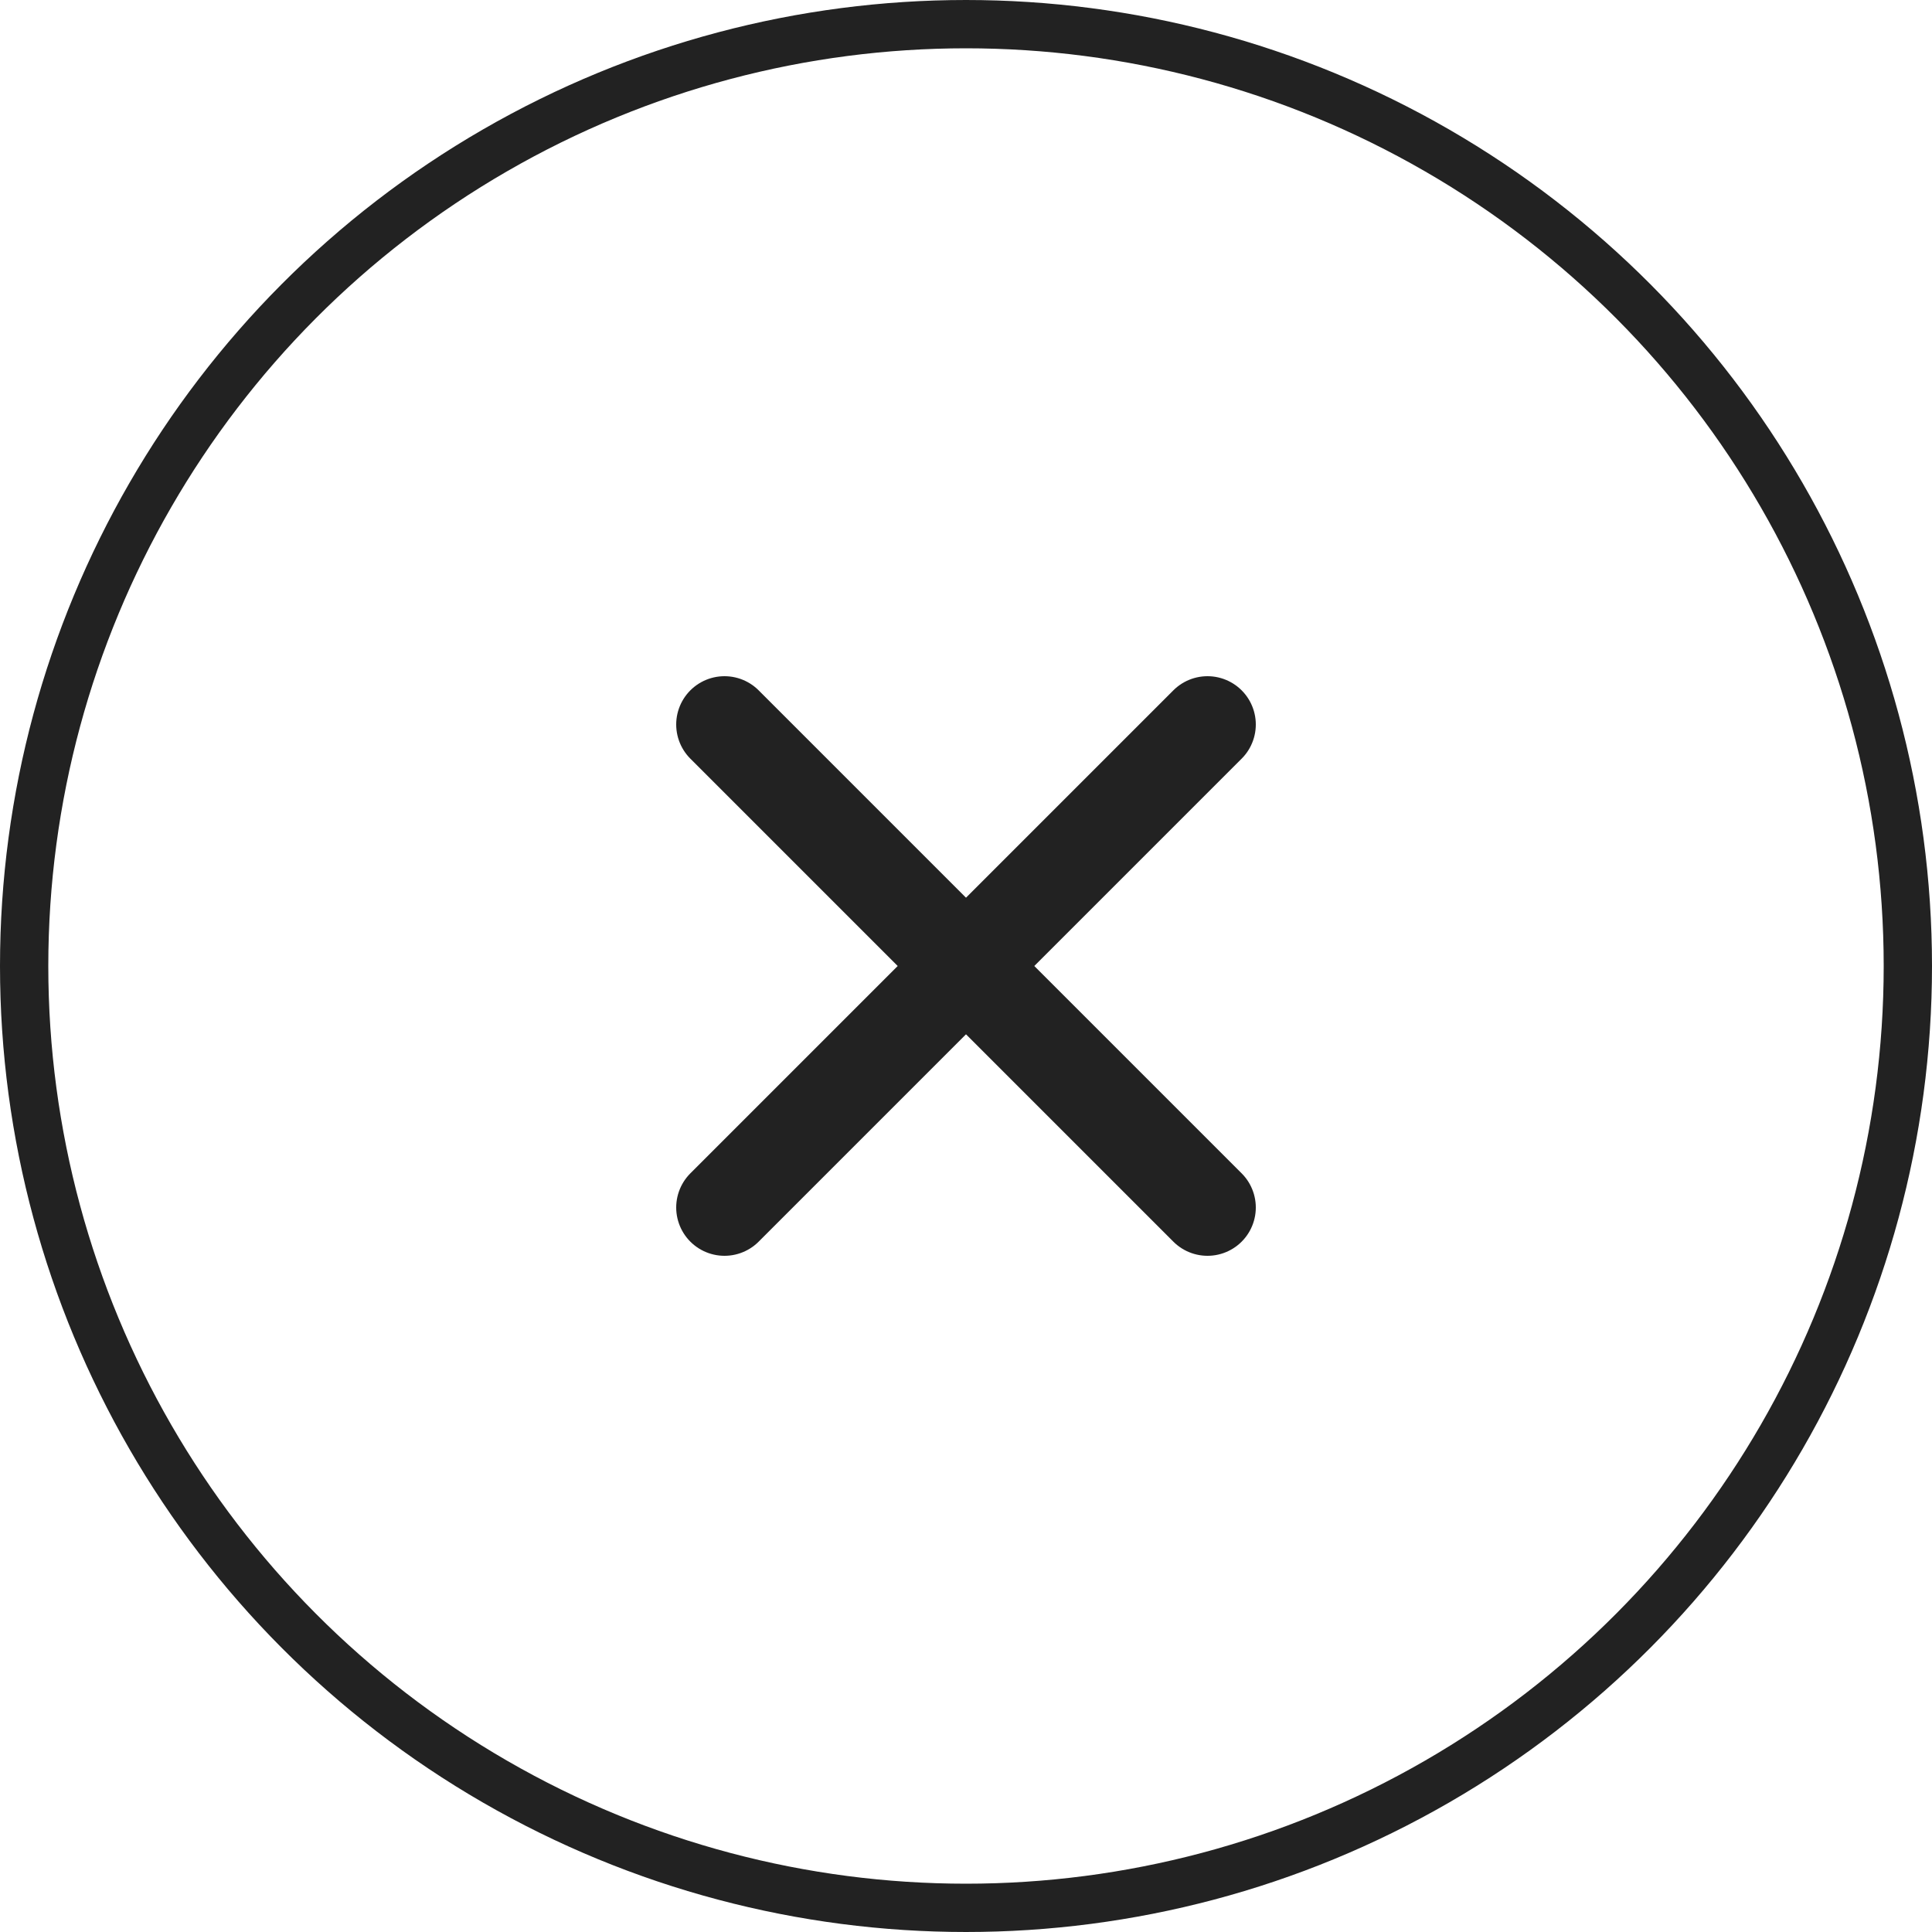
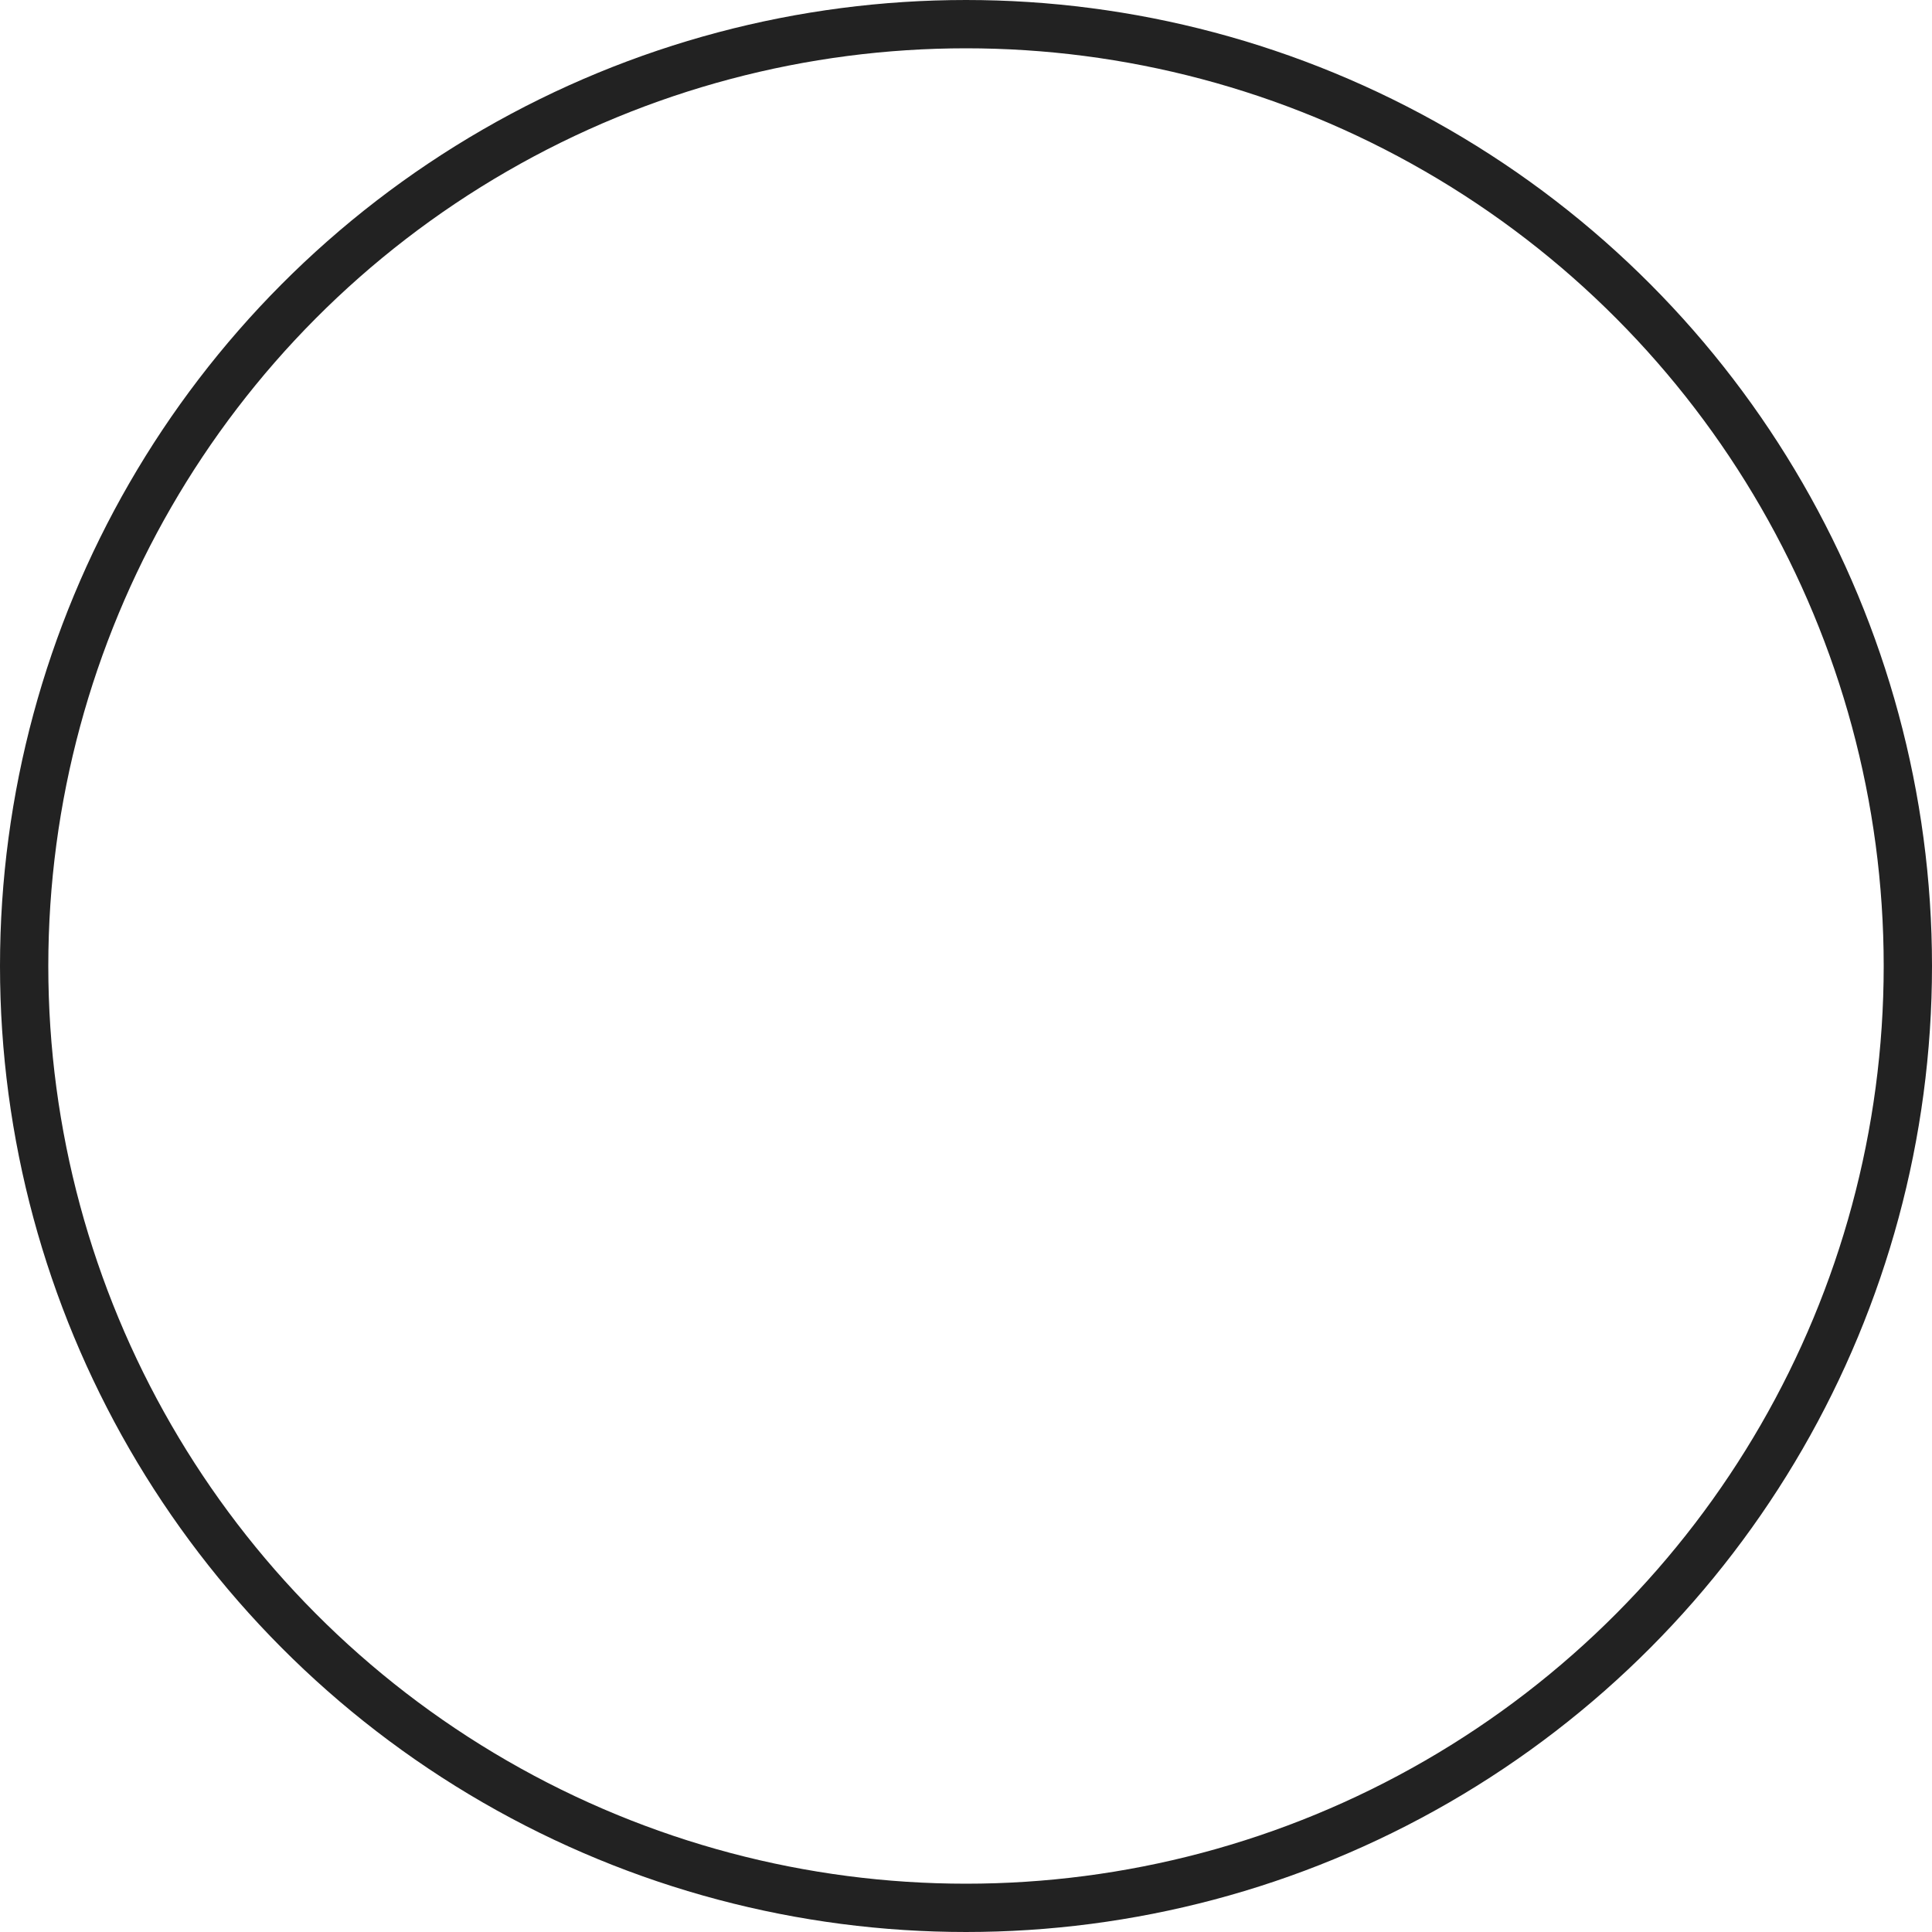
<svg xmlns="http://www.w3.org/2000/svg" width="40" height="40" viewBox="0 0 40 40" fill="none">
-   <path d="M15 15L25 25M15 25L25 15" stroke="#222222" stroke-width="2" stroke-linecap="round" stroke-linejoin="round" />
  <circle cx="20" cy="20" r="19.5" stroke="#222222" />
</svg>